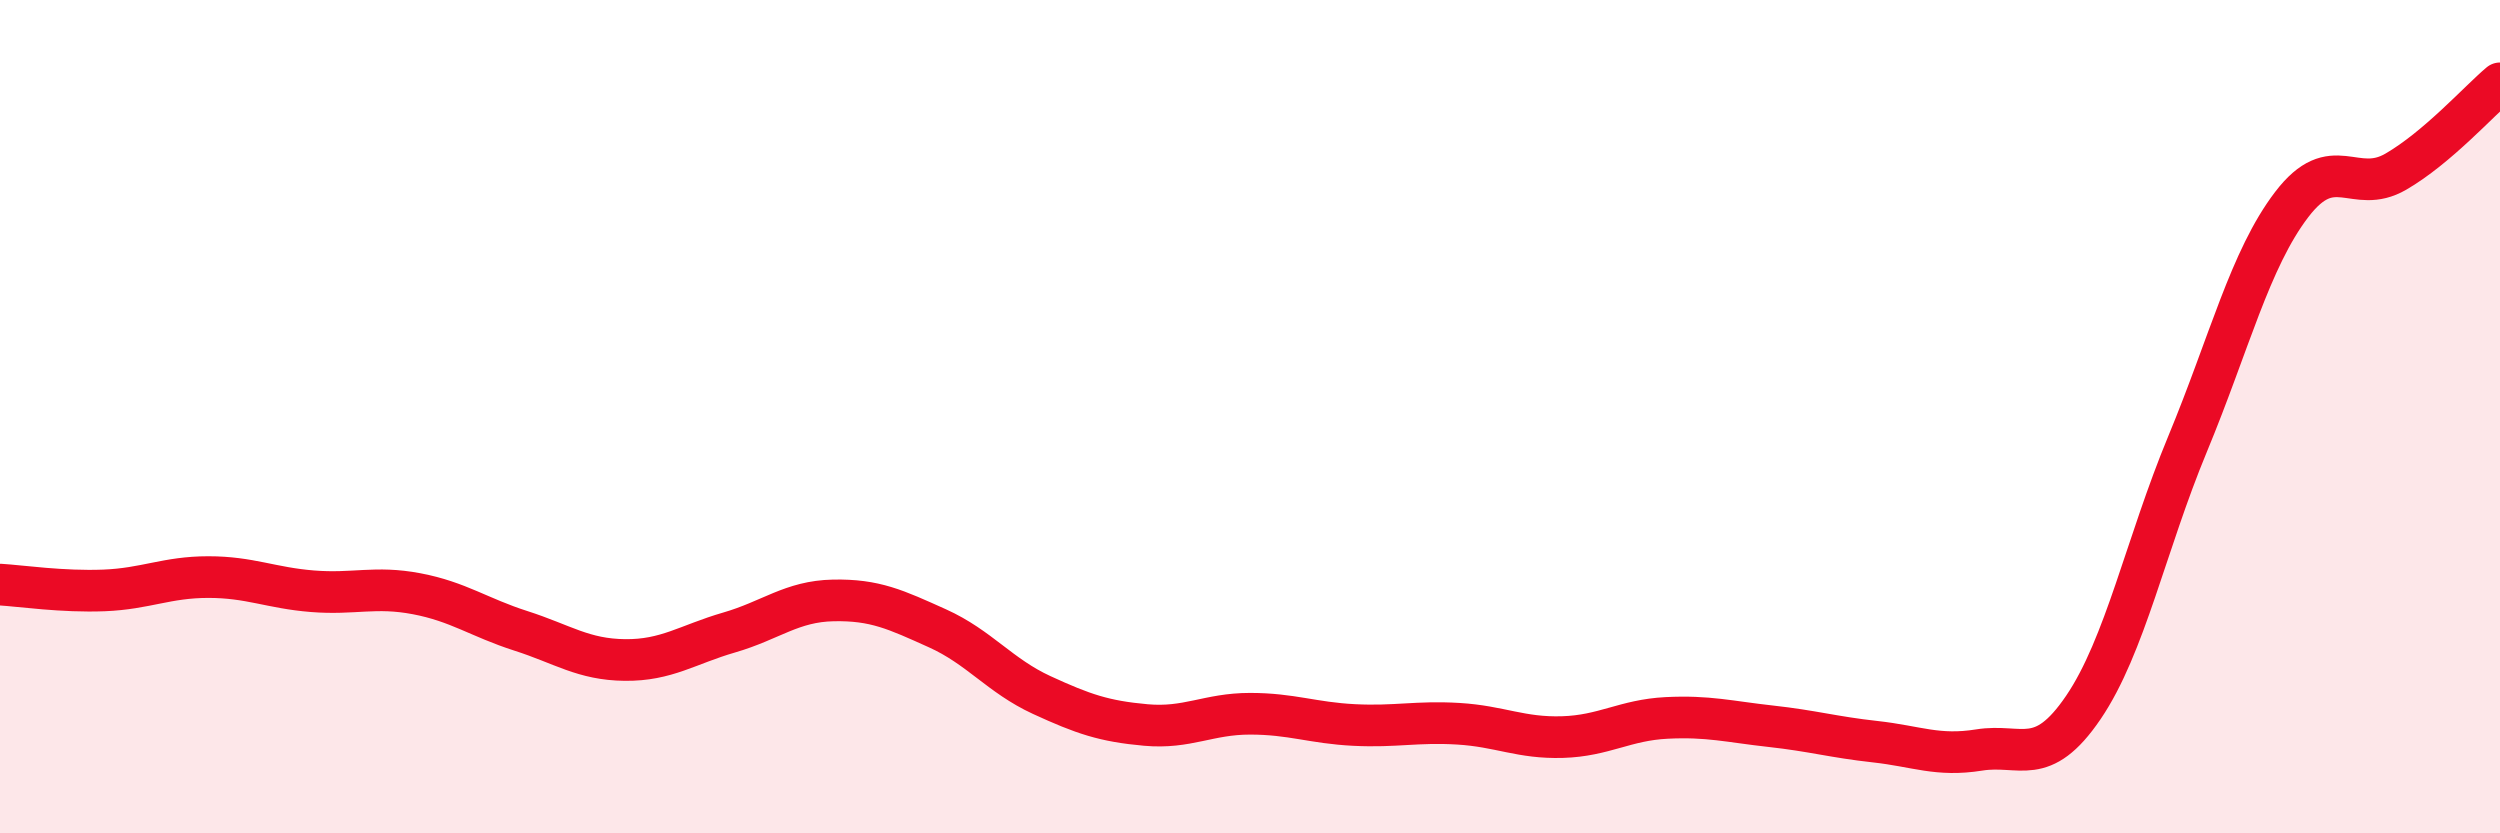
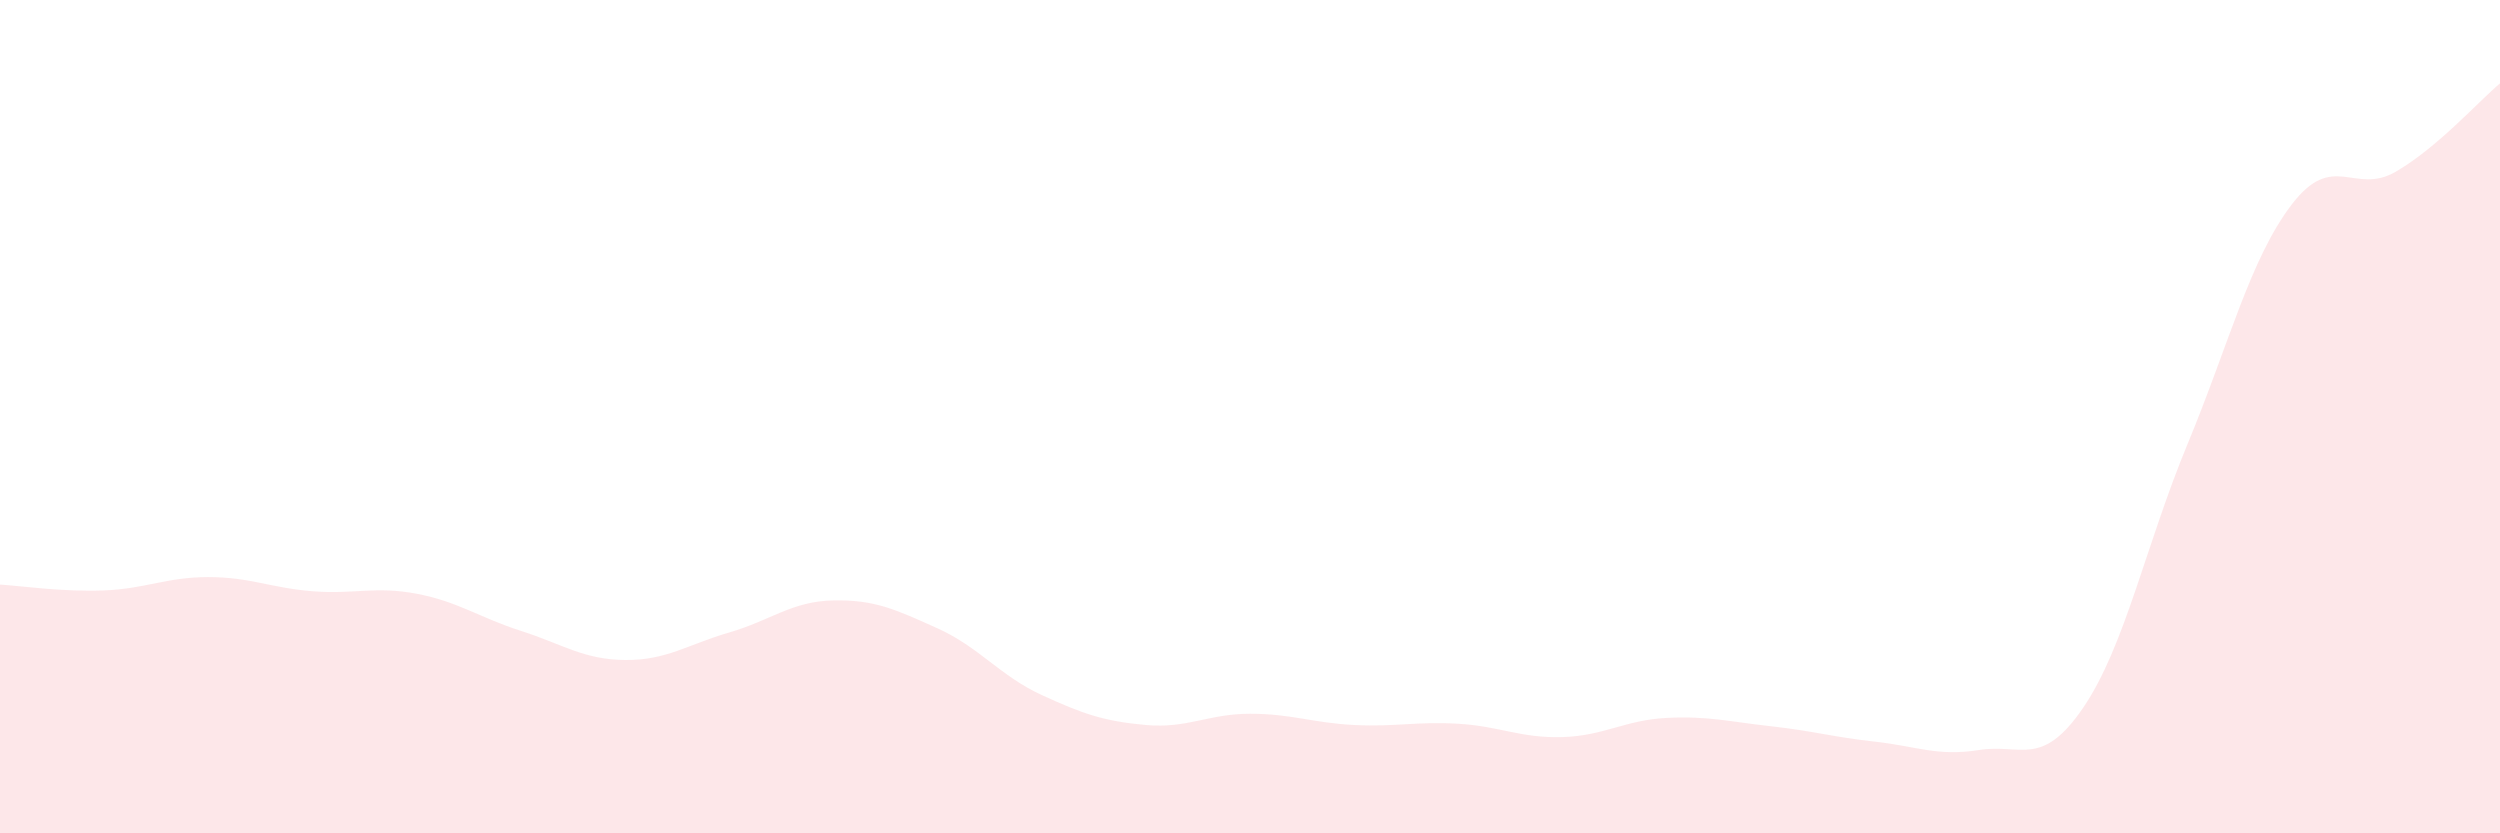
<svg xmlns="http://www.w3.org/2000/svg" width="60" height="20" viewBox="0 0 60 20">
  <path d="M 0,14.03 C 0.5,14.06 1.5,14.21 2.5,14.17 C 3.5,14.13 4,13.85 5,13.85 C 6,13.85 6.5,14.11 7.5,14.19 C 8.5,14.27 9,14.06 10,14.25 C 11,14.44 11.5,14.82 12.5,15.14 C 13.5,15.46 14,15.83 15,15.84 C 16,15.85 16.5,15.47 17.5,15.18 C 18.5,14.89 19,14.43 20,14.41 C 21,14.39 21.5,14.63 22.5,15.08 C 23.5,15.53 24,16.22 25,16.68 C 26,17.14 26.5,17.31 27.5,17.4 C 28.5,17.49 29,17.13 30,17.13 C 31,17.13 31.5,17.35 32.5,17.4 C 33.5,17.45 34,17.31 35,17.37 C 36,17.43 36.5,17.72 37.5,17.69 C 38.5,17.66 39,17.28 40,17.23 C 41,17.18 41.5,17.32 42.5,17.43 C 43.5,17.54 44,17.69 45,17.8 C 46,17.91 46.5,18.16 47.5,18 C 48.5,17.84 49,18.45 50,16.98 C 51,15.51 51.5,13.07 52.5,10.66 C 53.5,8.25 54,6.22 55,4.91 C 56,3.6 56.5,4.7 57.5,4.12 C 58.5,3.54 59.5,2.42 60,2L60 20L0 20Z" fill="#EB0A25" opacity="0.1" stroke-linecap="round" stroke-linejoin="round" />
-   <path d="M 0,14.03 C 0.5,14.06 1.5,14.21 2.5,14.17 C 3.5,14.13 4,13.85 5,13.85 C 6,13.85 6.5,14.11 7.5,14.19 C 8.5,14.27 9,14.06 10,14.25 C 11,14.44 11.5,14.82 12.5,15.14 C 13.5,15.46 14,15.83 15,15.84 C 16,15.85 16.5,15.47 17.5,15.18 C 18.5,14.89 19,14.43 20,14.41 C 21,14.39 21.5,14.63 22.5,15.08 C 23.5,15.53 24,16.22 25,16.68 C 26,17.14 26.5,17.31 27.5,17.4 C 28.5,17.49 29,17.13 30,17.13 C 31,17.13 31.5,17.35 32.5,17.4 C 33.5,17.45 34,17.31 35,17.37 C 36,17.43 36.5,17.72 37.5,17.69 C 38.5,17.66 39,17.28 40,17.23 C 41,17.18 41.5,17.32 42.5,17.43 C 43.5,17.54 44,17.69 45,17.8 C 46,17.91 46.5,18.16 47.5,18 C 48.5,17.84 49,18.45 50,16.98 C 51,15.51 51.5,13.07 52.5,10.66 C 53.5,8.25 54,6.22 55,4.91 C 56,3.6 56.5,4.7 57.5,4.12 C 58.5,3.54 59.5,2.42 60,2" stroke="#EB0A25" stroke-width="1" fill="none" stroke-linecap="round" stroke-linejoin="round" />
</svg>